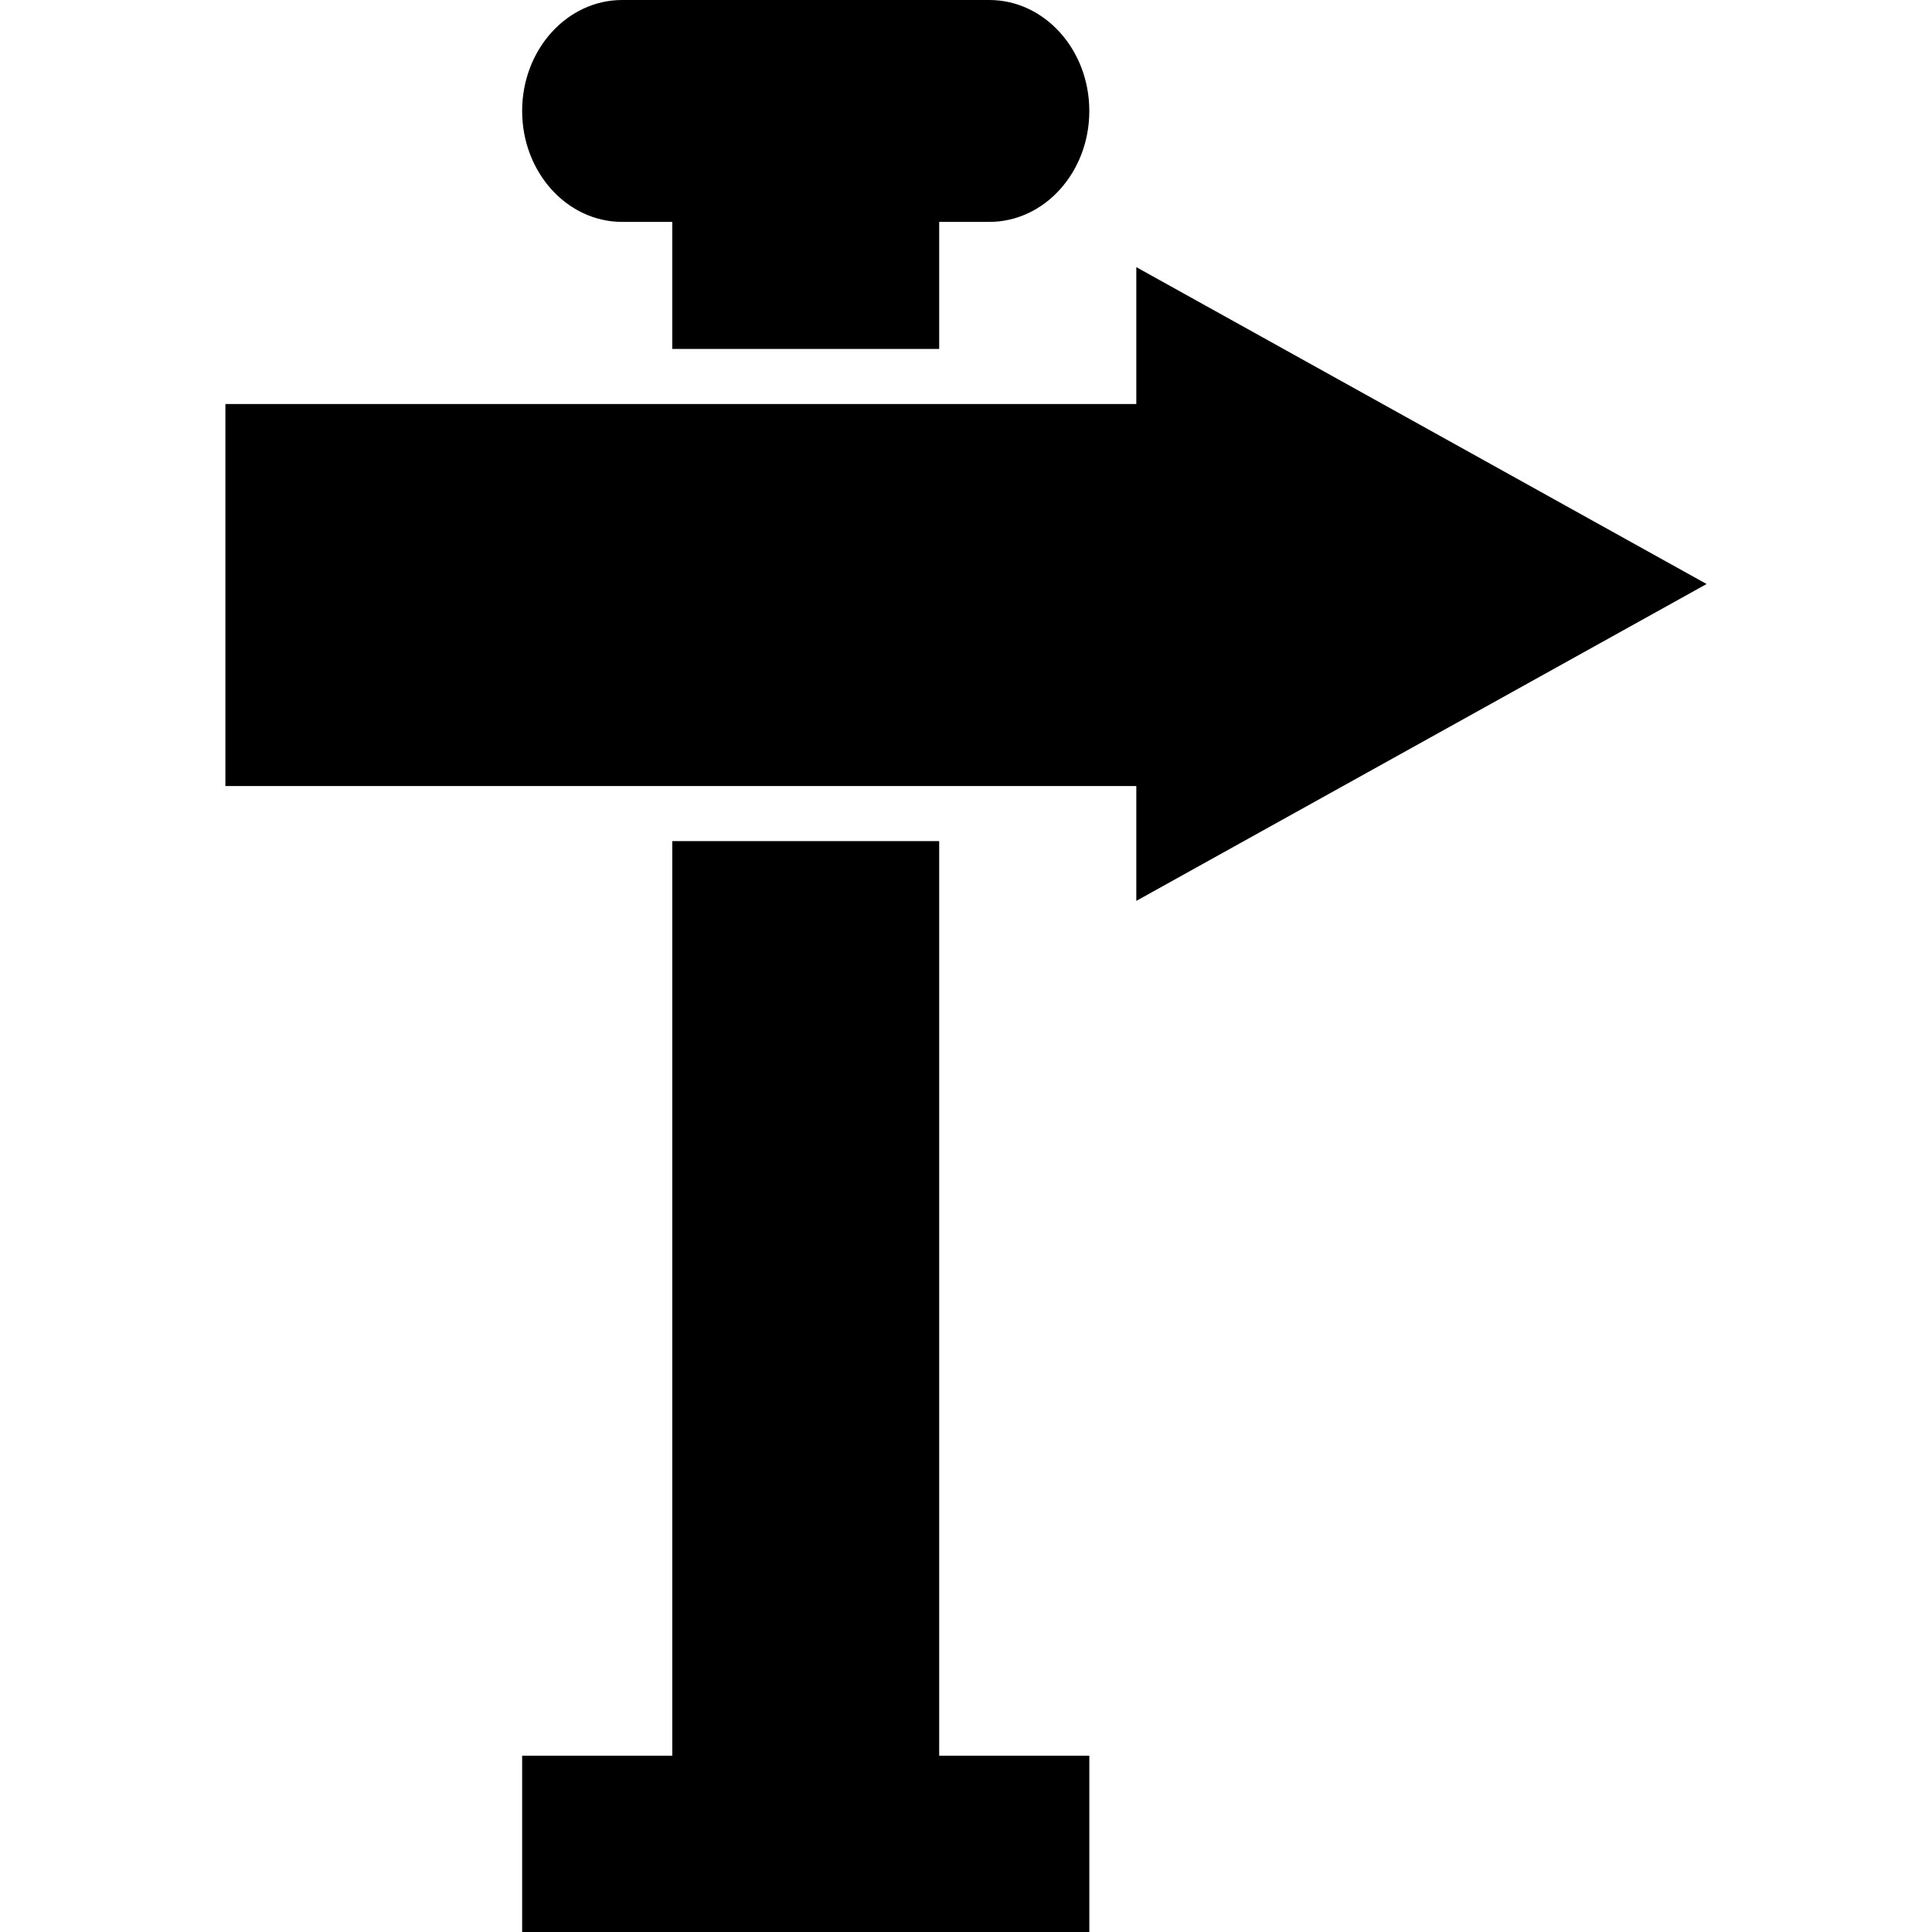
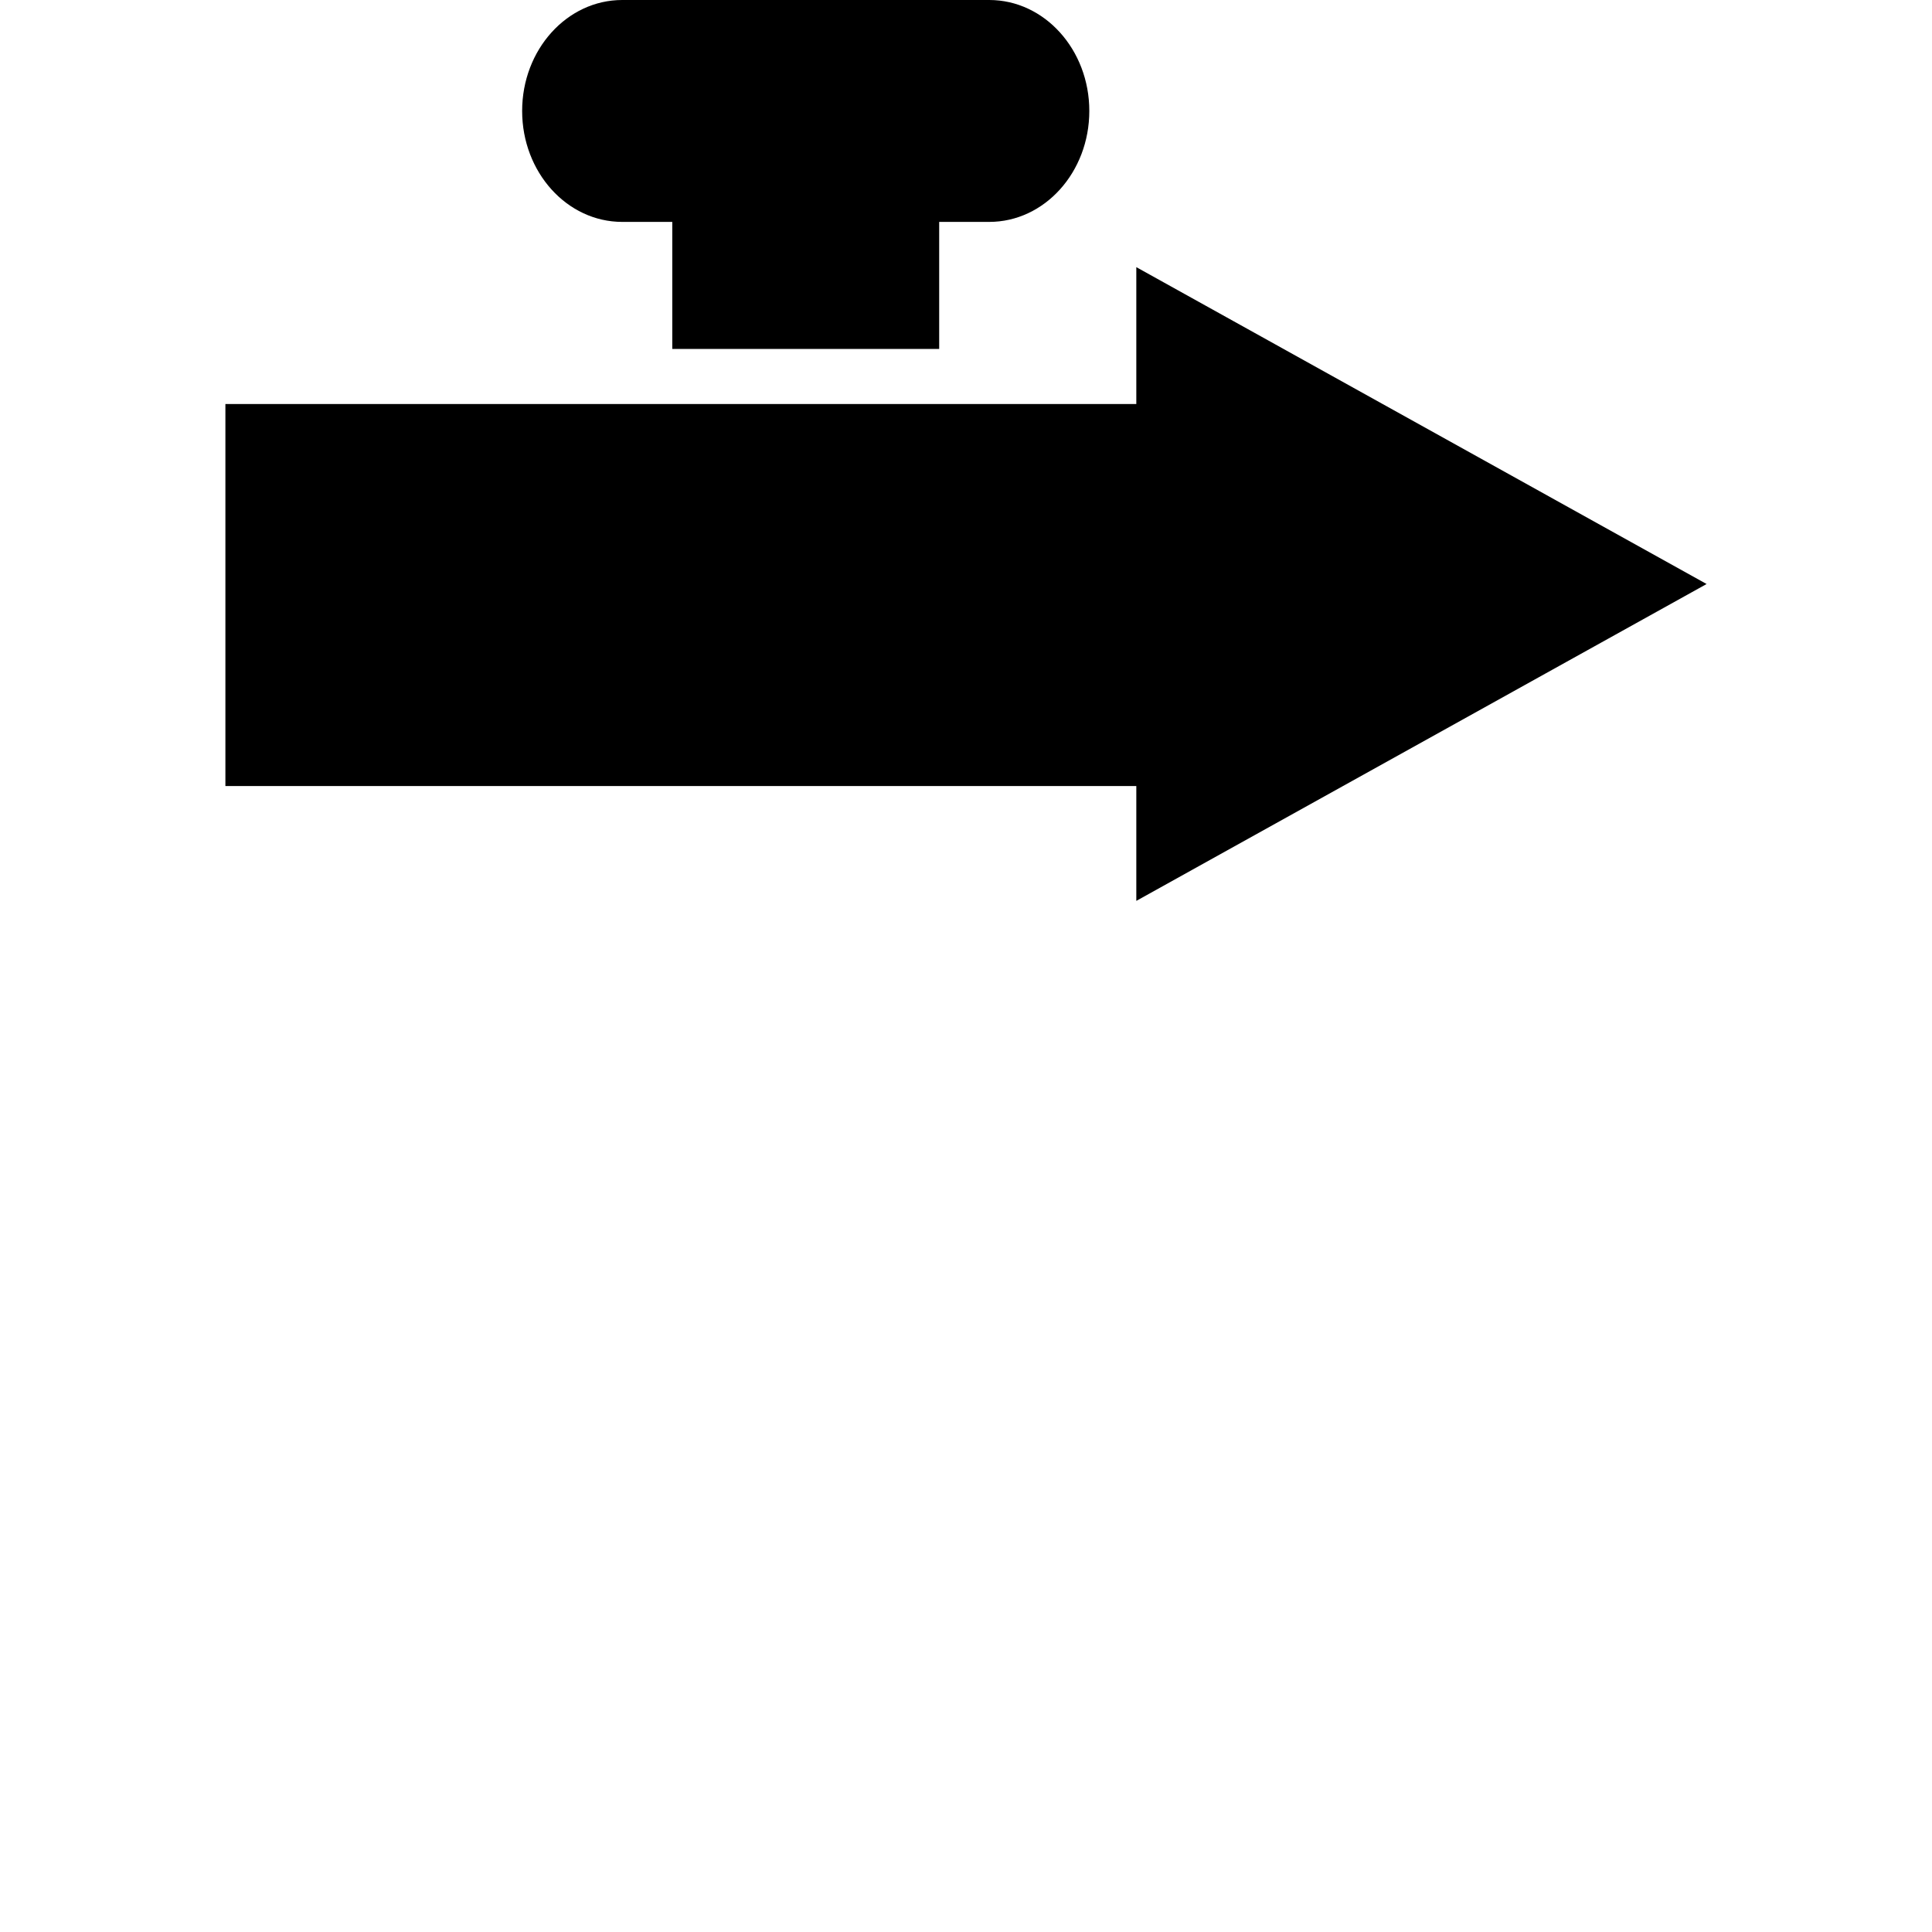
<svg xmlns="http://www.w3.org/2000/svg" fill="#000000" version="1.1" id="Capa_1" width="800px" height="800px" viewBox="0 0 490.333 490.333" xml:space="preserve">
  <g>
    <g>
-       <polygon points="170.623,213.472 170.623,445.588 132.52,445.588 132.52,490.333 276.464,490.333 276.464,445.588 238.36,445.588     238.36,213.472   " />
      <path d="M238.36,88.56V56.318h12.702c14.03,0,25.401-12.606,25.401-28.159C276.463,12.607,265.089,0,251.062,0H157.92    c-14.031,0-25.402,12.607-25.402,28.159c0,15.552,11.374,28.159,25.402,28.159h12.702V88.56H238.36z" />
      <polygon points="288.39,102.543 238.36,102.543 170.623,102.543 57.205,102.543 57.205,199.489 170.623,199.489 238.36,199.489     288.39,199.489 288.39,228.638 433.128,148.22 288.39,67.801   " />
    </g>
  </g>
</svg>